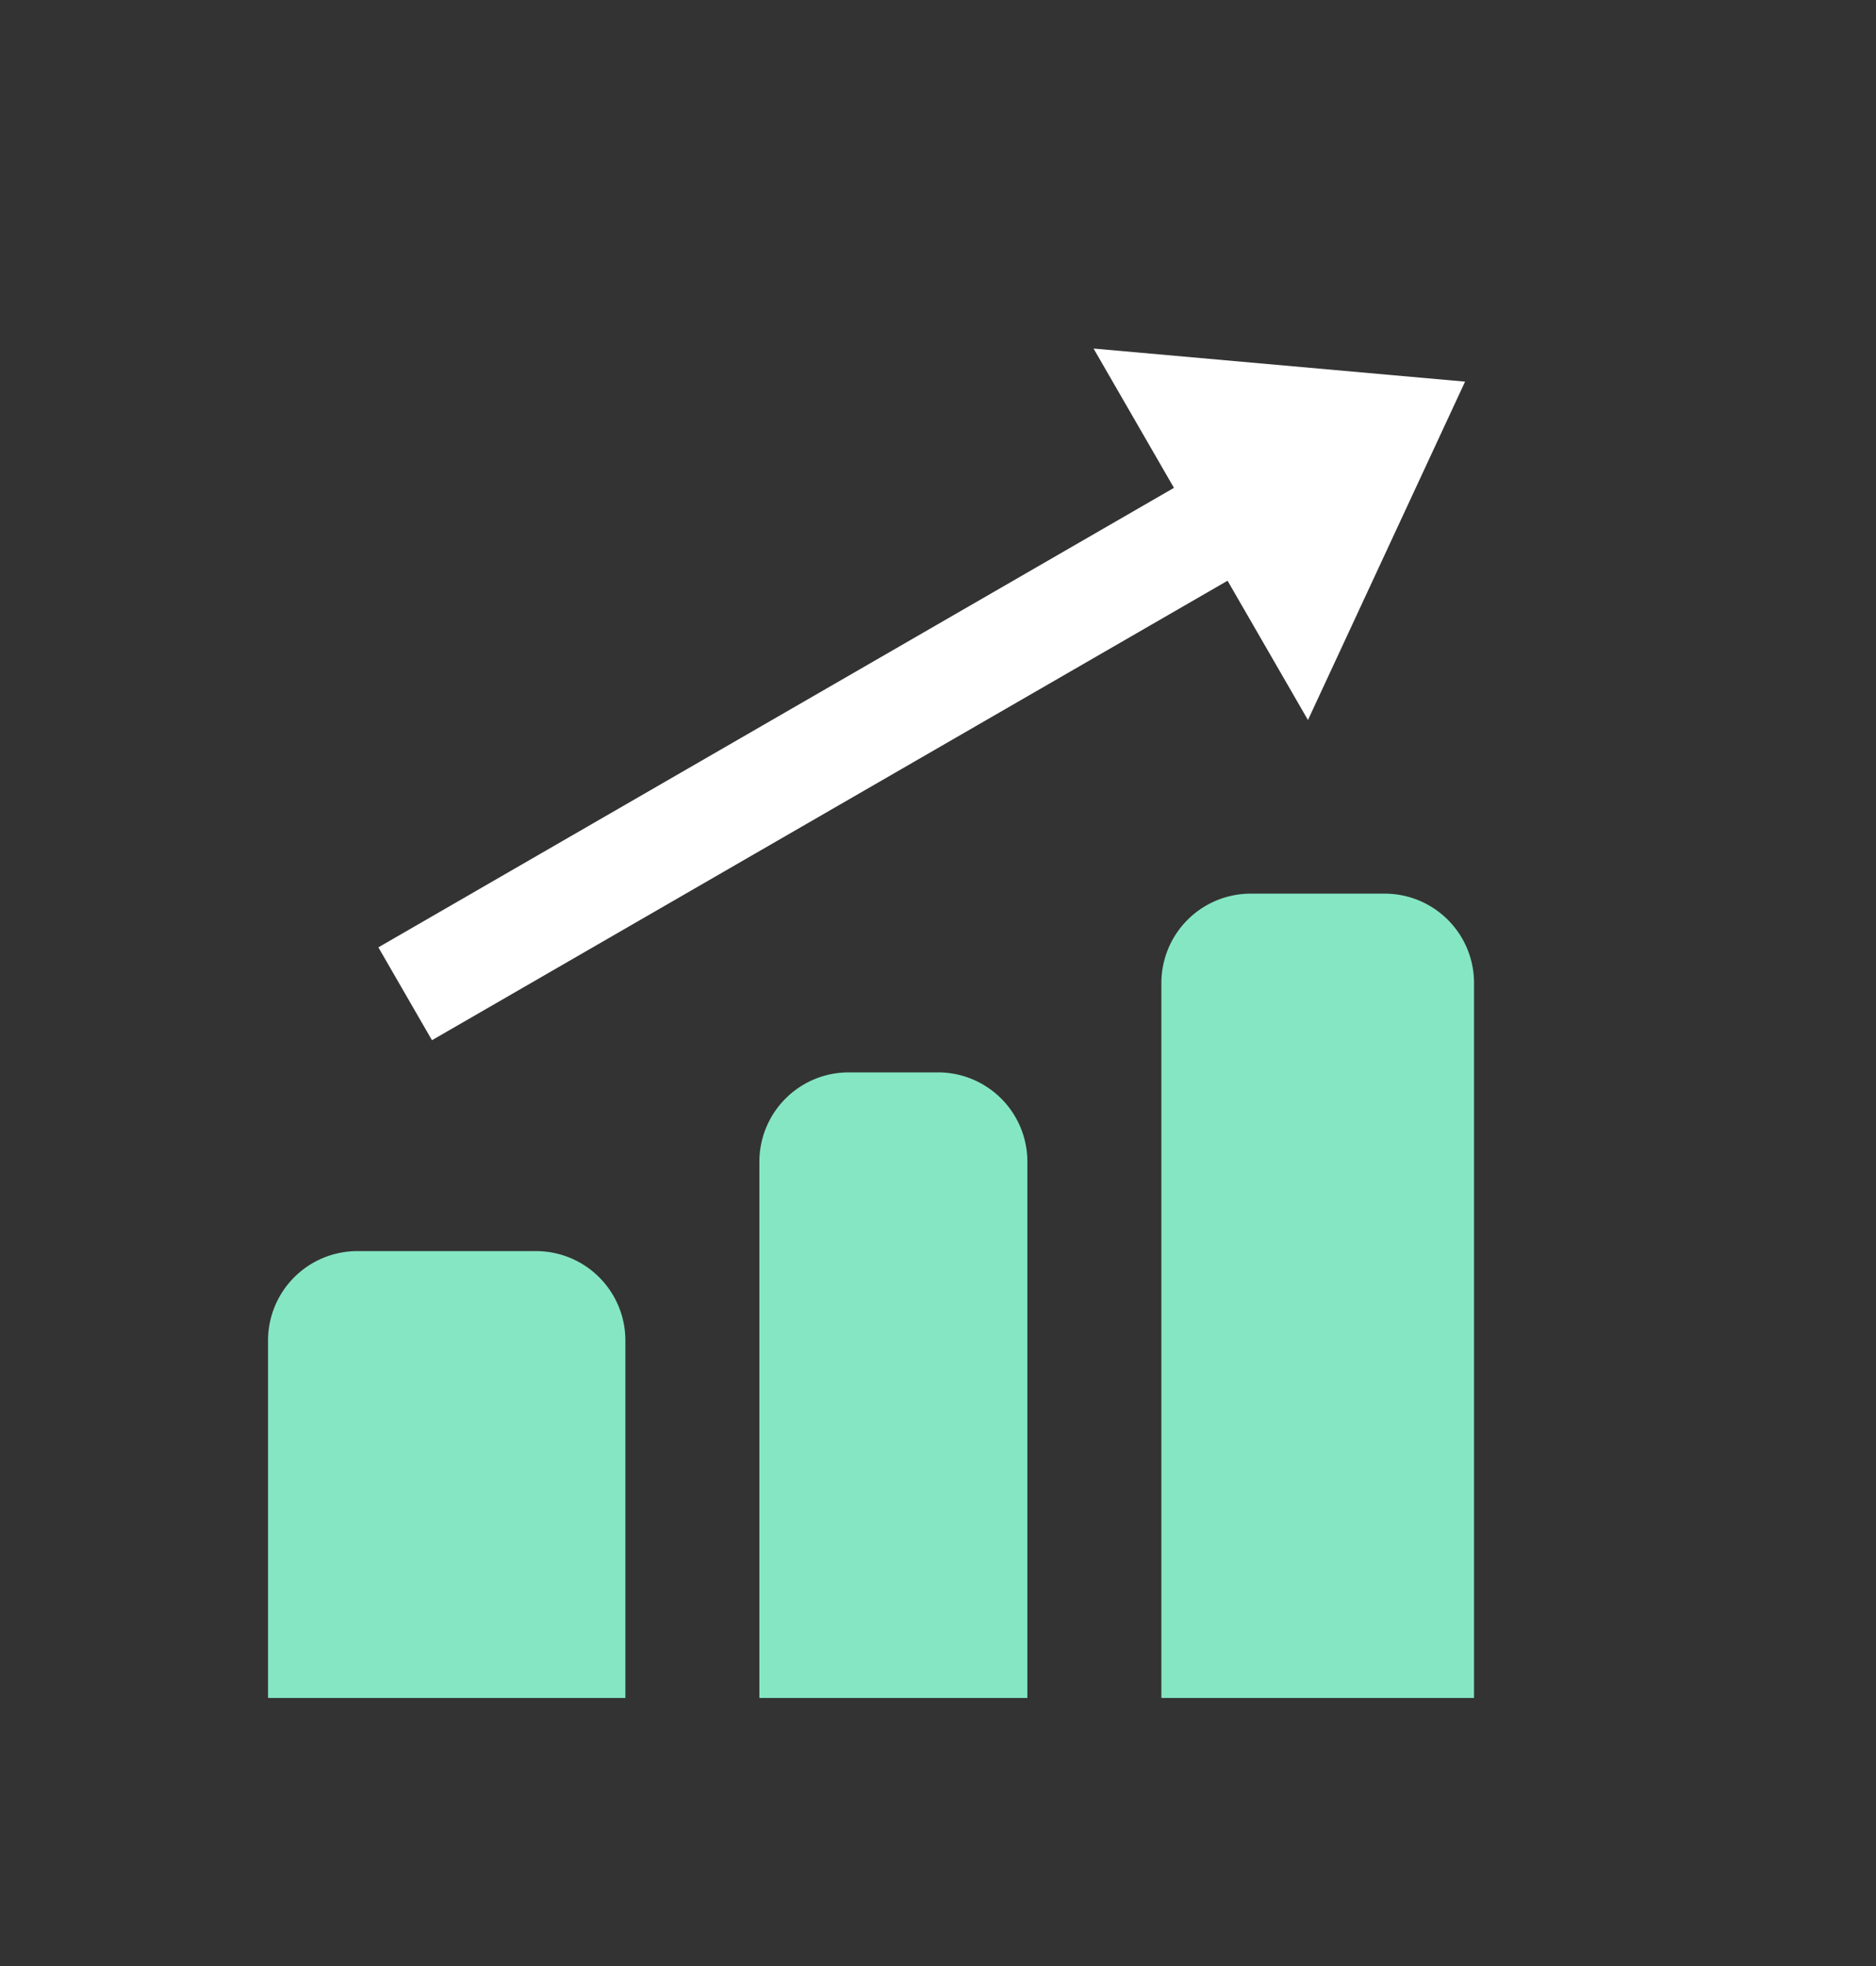
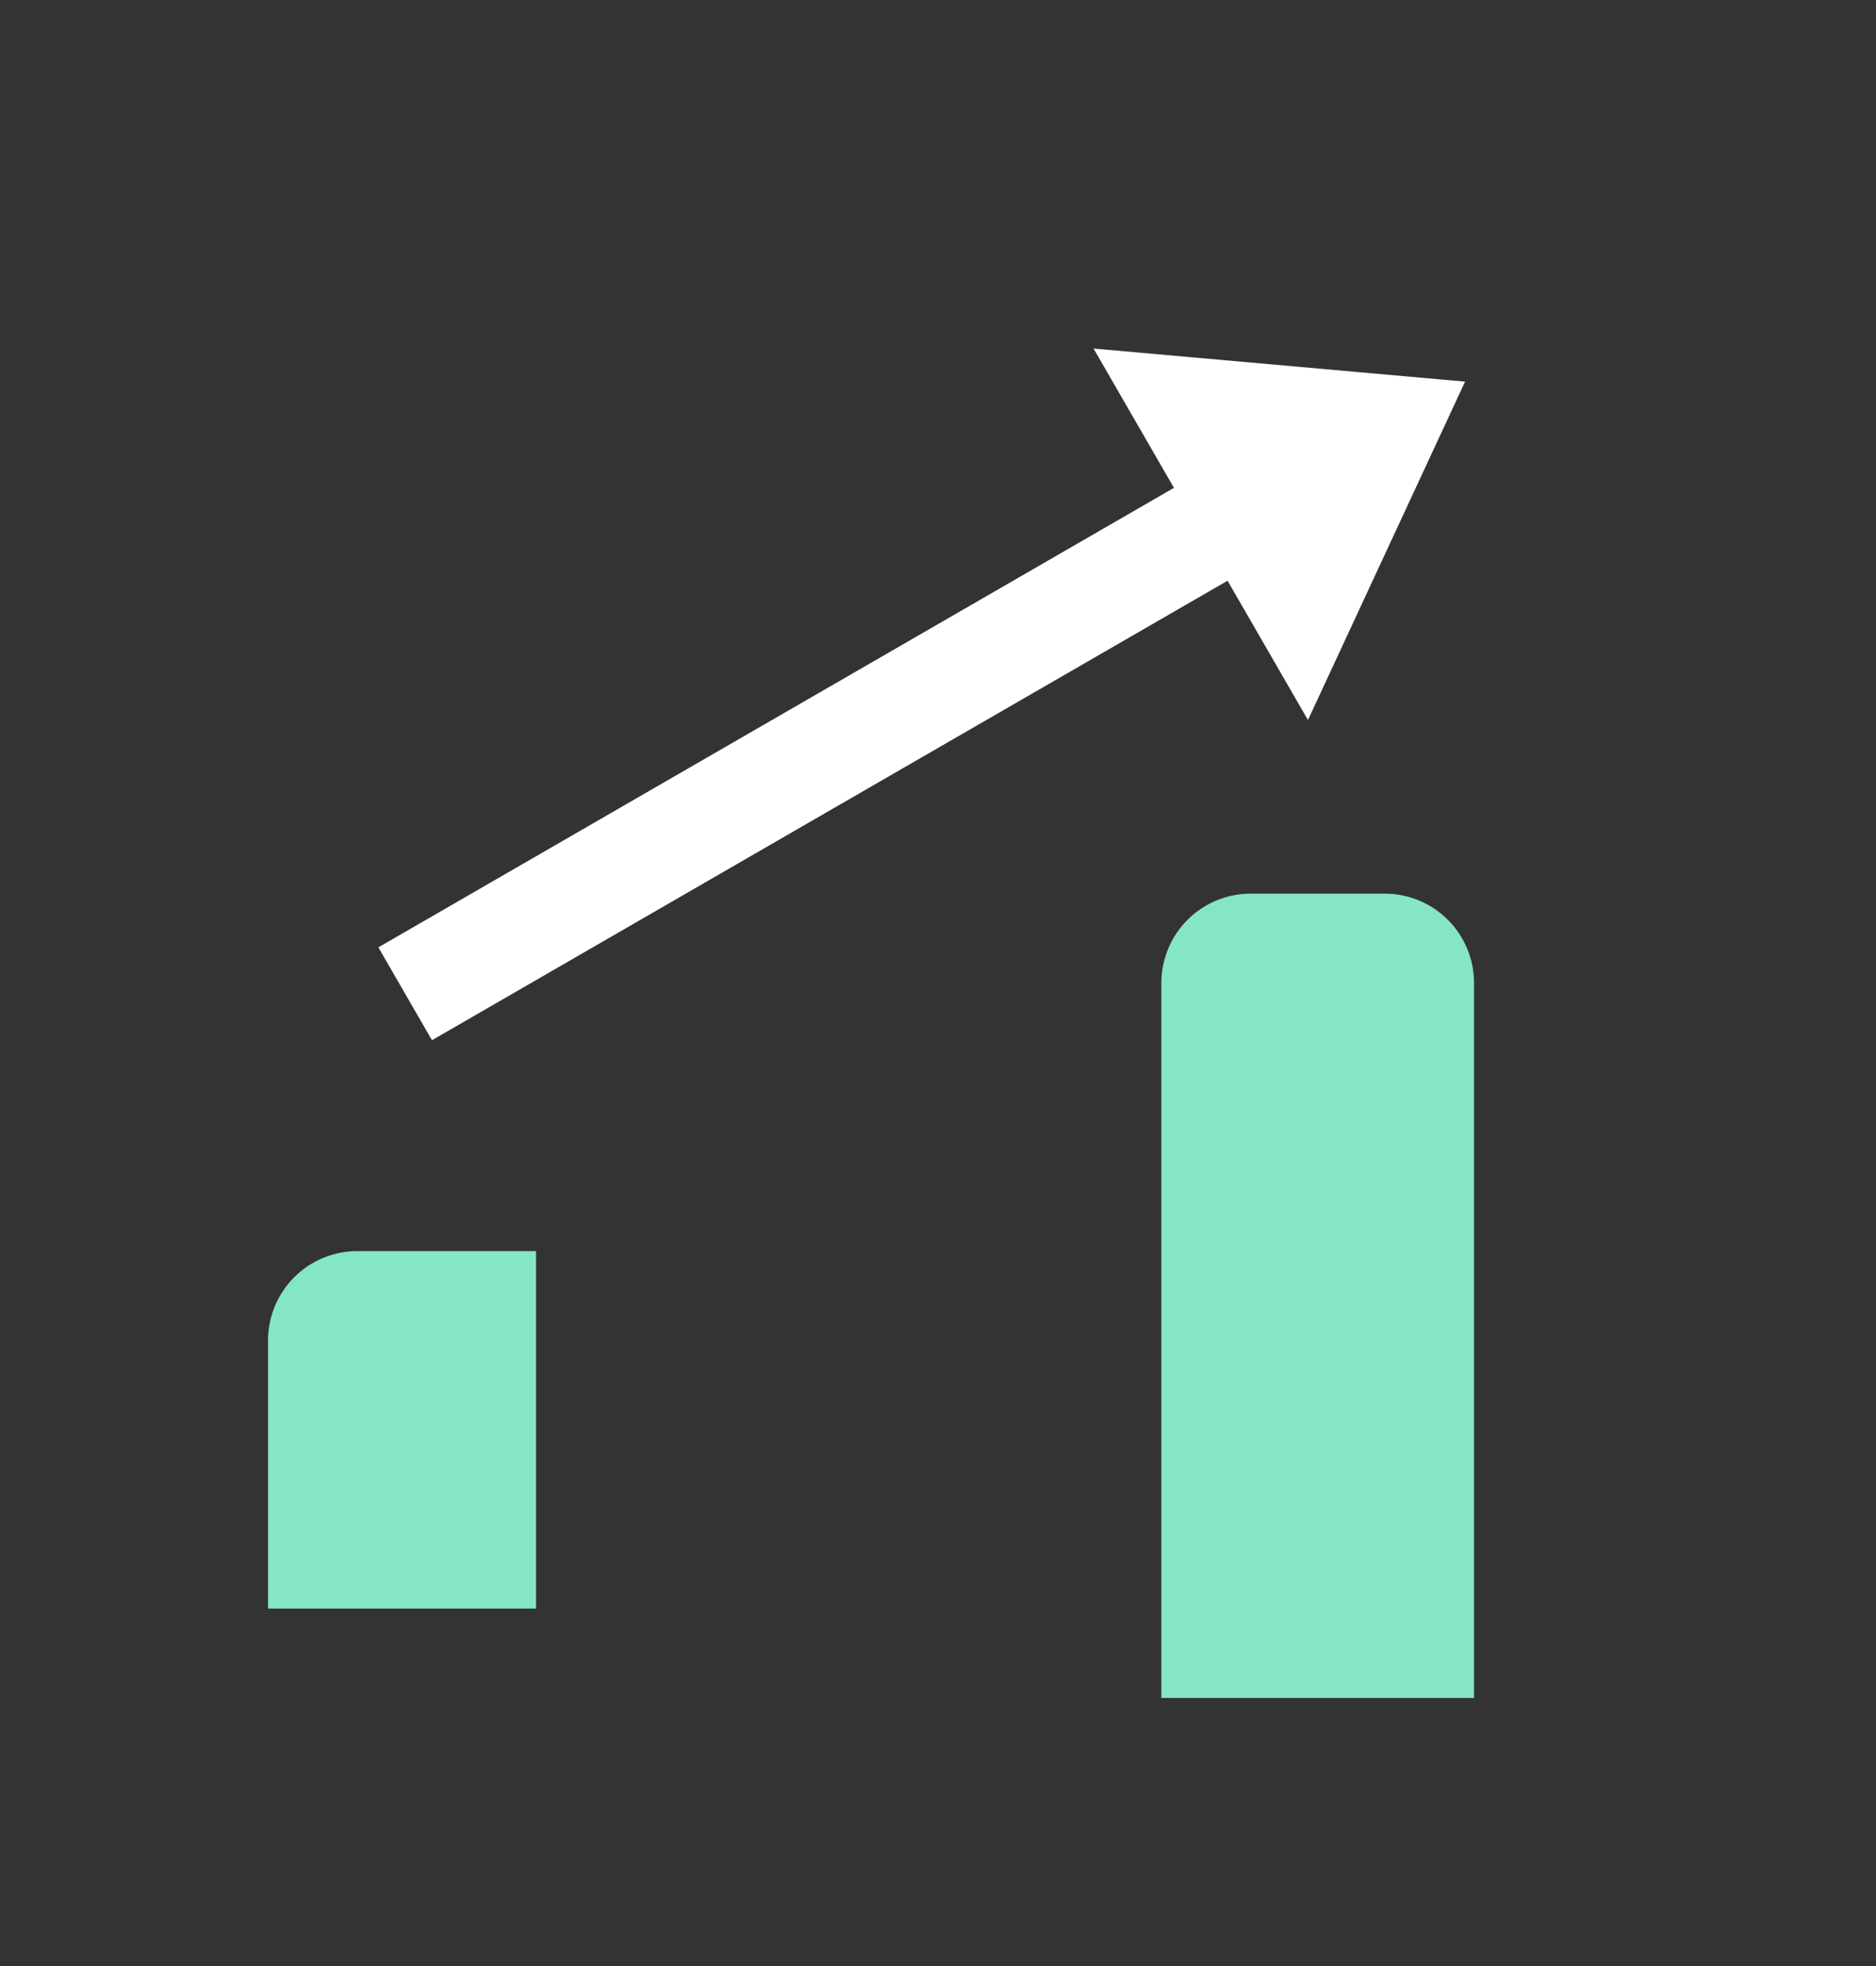
<svg xmlns="http://www.w3.org/2000/svg" width="42" height="44" viewBox="0 0 42 44">
  <rect x="0" y="0" width="42" height="44" fill="#333333" stroke="none" />
  <g id="Analytics_reporting" data-name="Analytics &amp; reporting" transform="translate(-497 -414.957)">
    <g id="Group_9121" data-name="Group 9121" transform="translate(503.246 419.341)">
      <path id="Path_15374" data-name="Path 15374" d="M20.567,3.6H0v2.4H20.567v3.6L27.4,4.8,20.567,0Z" transform="translate(0.425 13.7) rotate(-30)" fill="#fff" />
-       <path id="Rectangle_2306" data-name="Rectangle 2306" d="M2,0H6A2,2,0,0,1,8,2v8a0,0,0,0,1,0,0H0a0,0,0,0,1,0,0V2A2,2,0,0,1,2,0Z" transform="translate(-0.245 23.616)" fill="#85e6c4" />
-       <path id="Rectangle_2307" data-name="Rectangle 2307" d="M2,0H4A2,2,0,0,1,6,2V14a0,0,0,0,1,0,0H0a0,0,0,0,1,0,0V2A2,2,0,0,1,2,0Z" transform="translate(10.755 19.616)" fill="#85e6c4" />
+       <path id="Rectangle_2306" data-name="Rectangle 2306" d="M2,0H6v8a0,0,0,0,1,0,0H0a0,0,0,0,1,0,0V2A2,2,0,0,1,2,0Z" transform="translate(-0.245 23.616)" fill="#85e6c4" />
      <path id="Rectangle_2308" data-name="Rectangle 2308" d="M2,0H5A2,2,0,0,1,7,2V18a0,0,0,0,1,0,0H0a0,0,0,0,1,0,0V2A2,2,0,0,1,2,0Z" transform="translate(19.755 15.616)" fill="#85e6c4" />
    </g>
-     <rect id="Rectangle_2396" data-name="Rectangle 2396" width="42" height="44" transform="translate(497 414.957)" fill="none" />
  </g>
</svg>